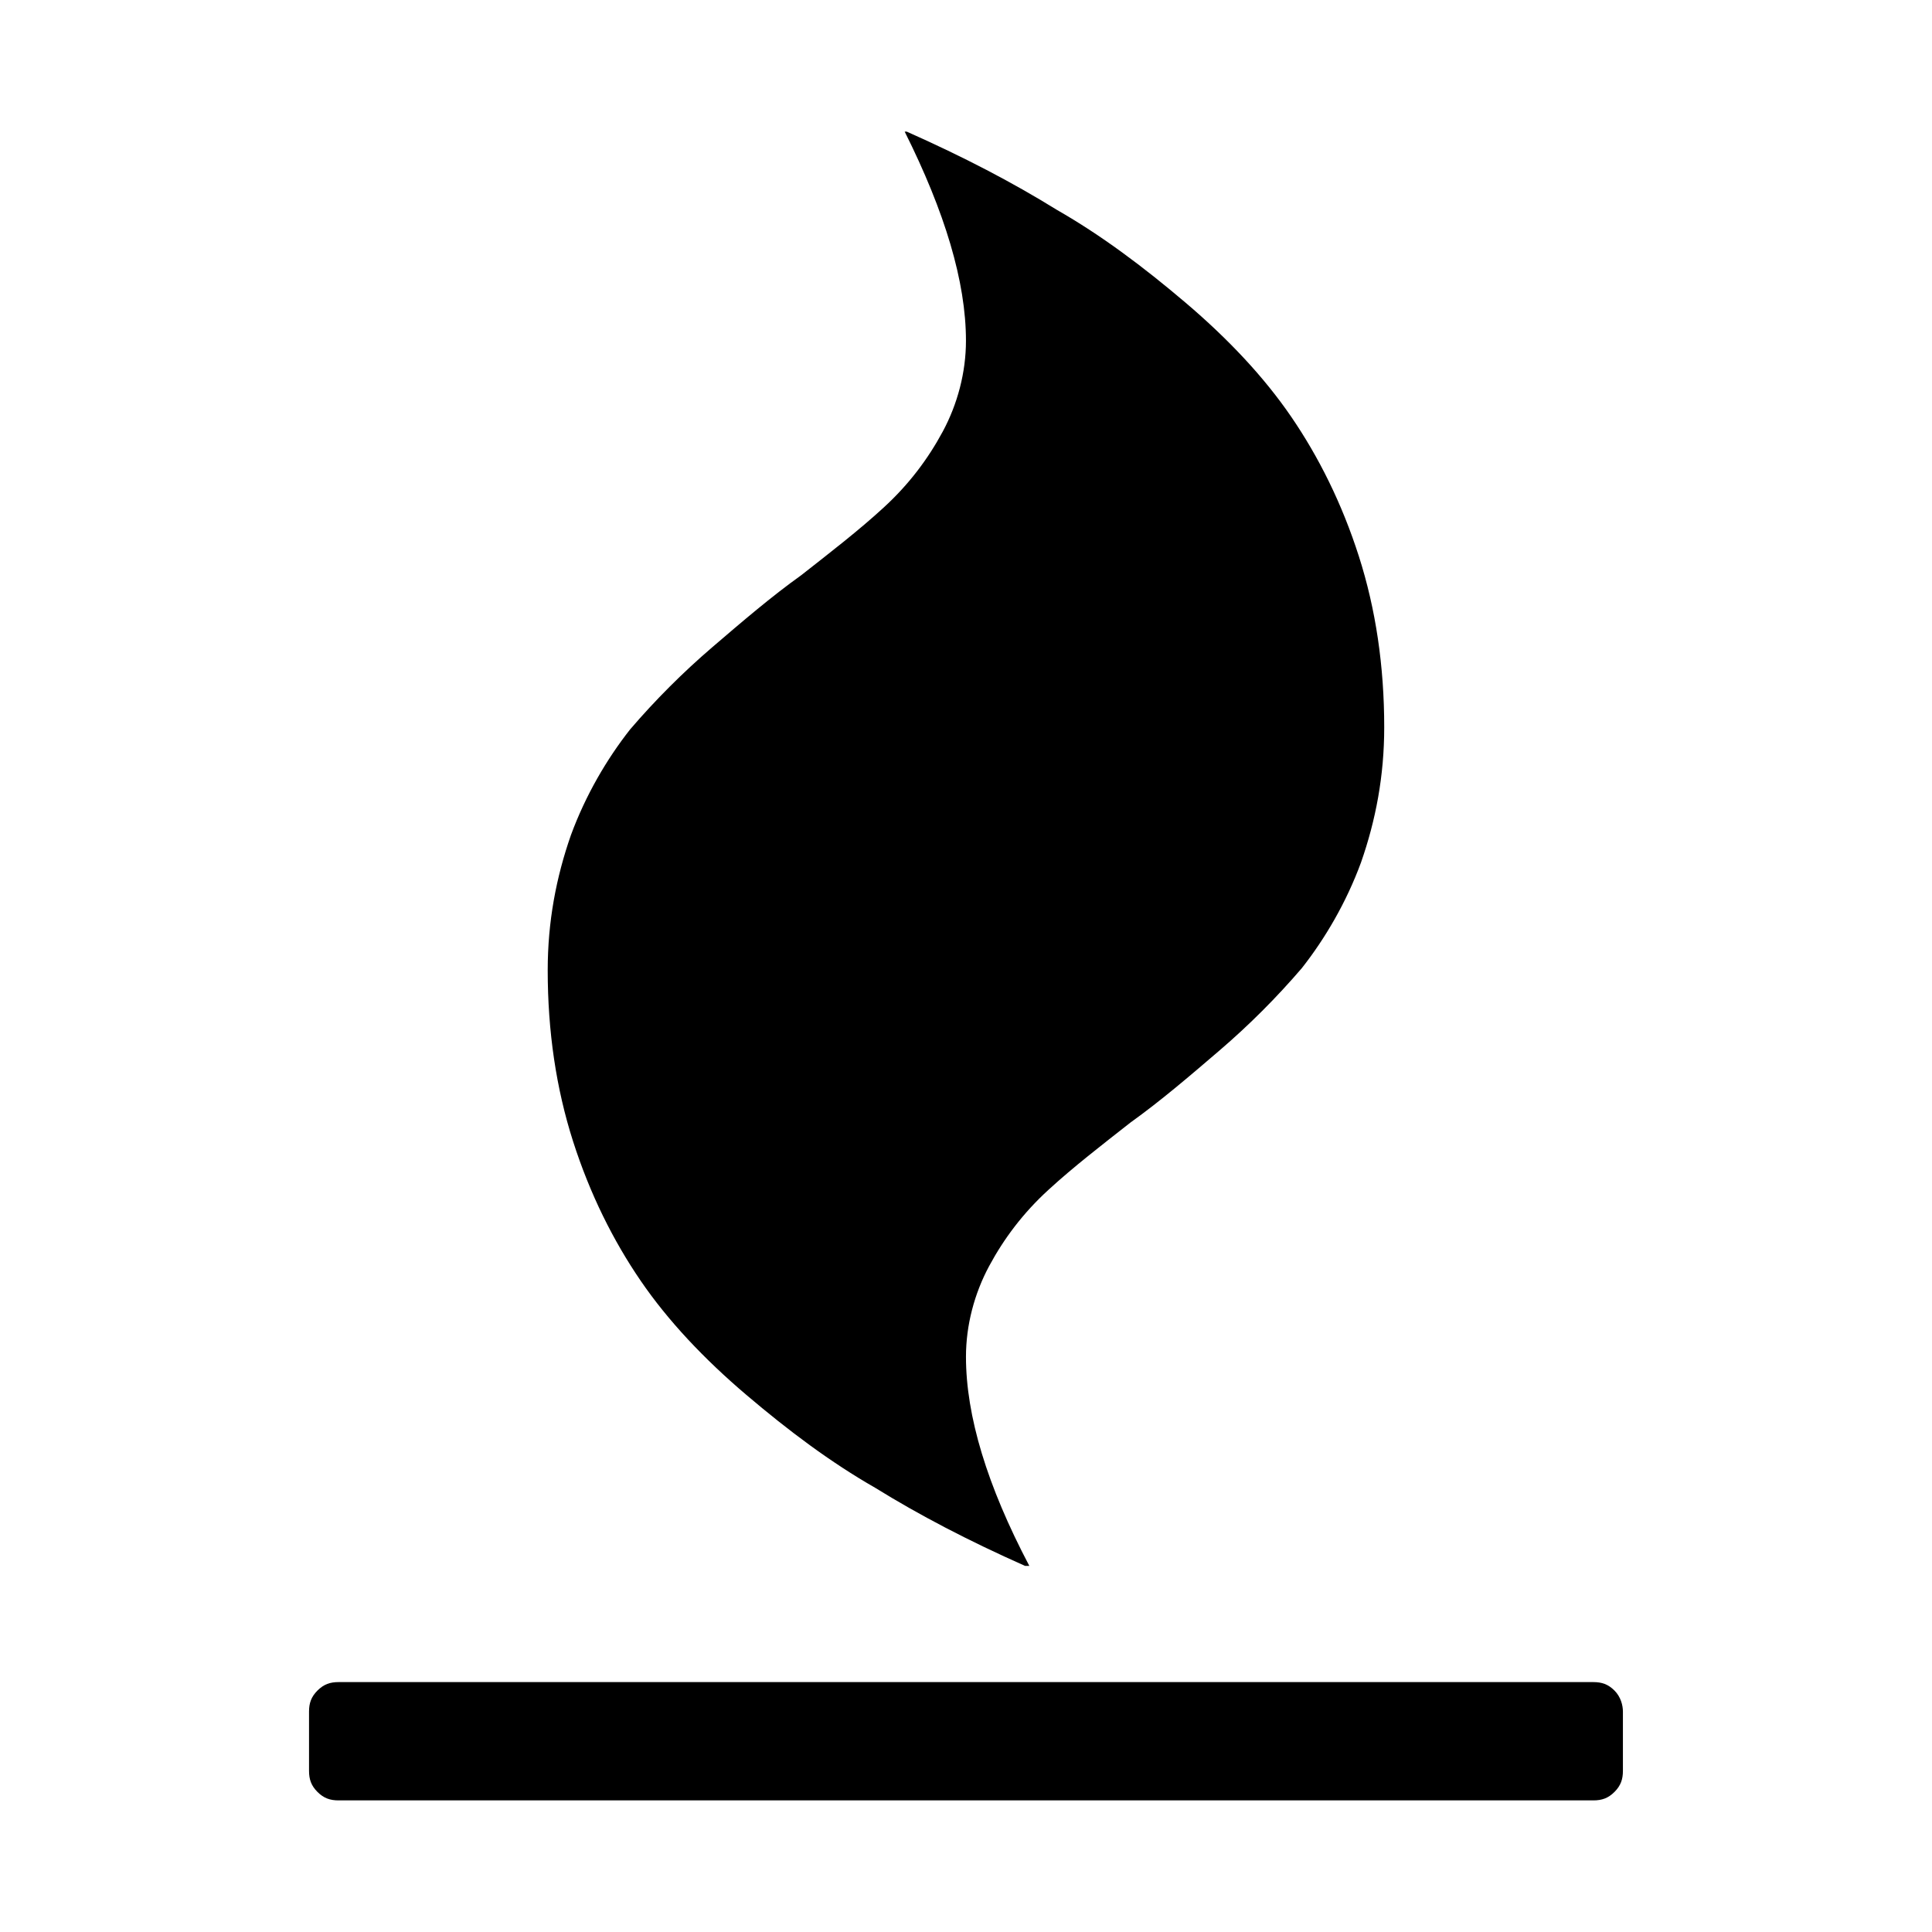
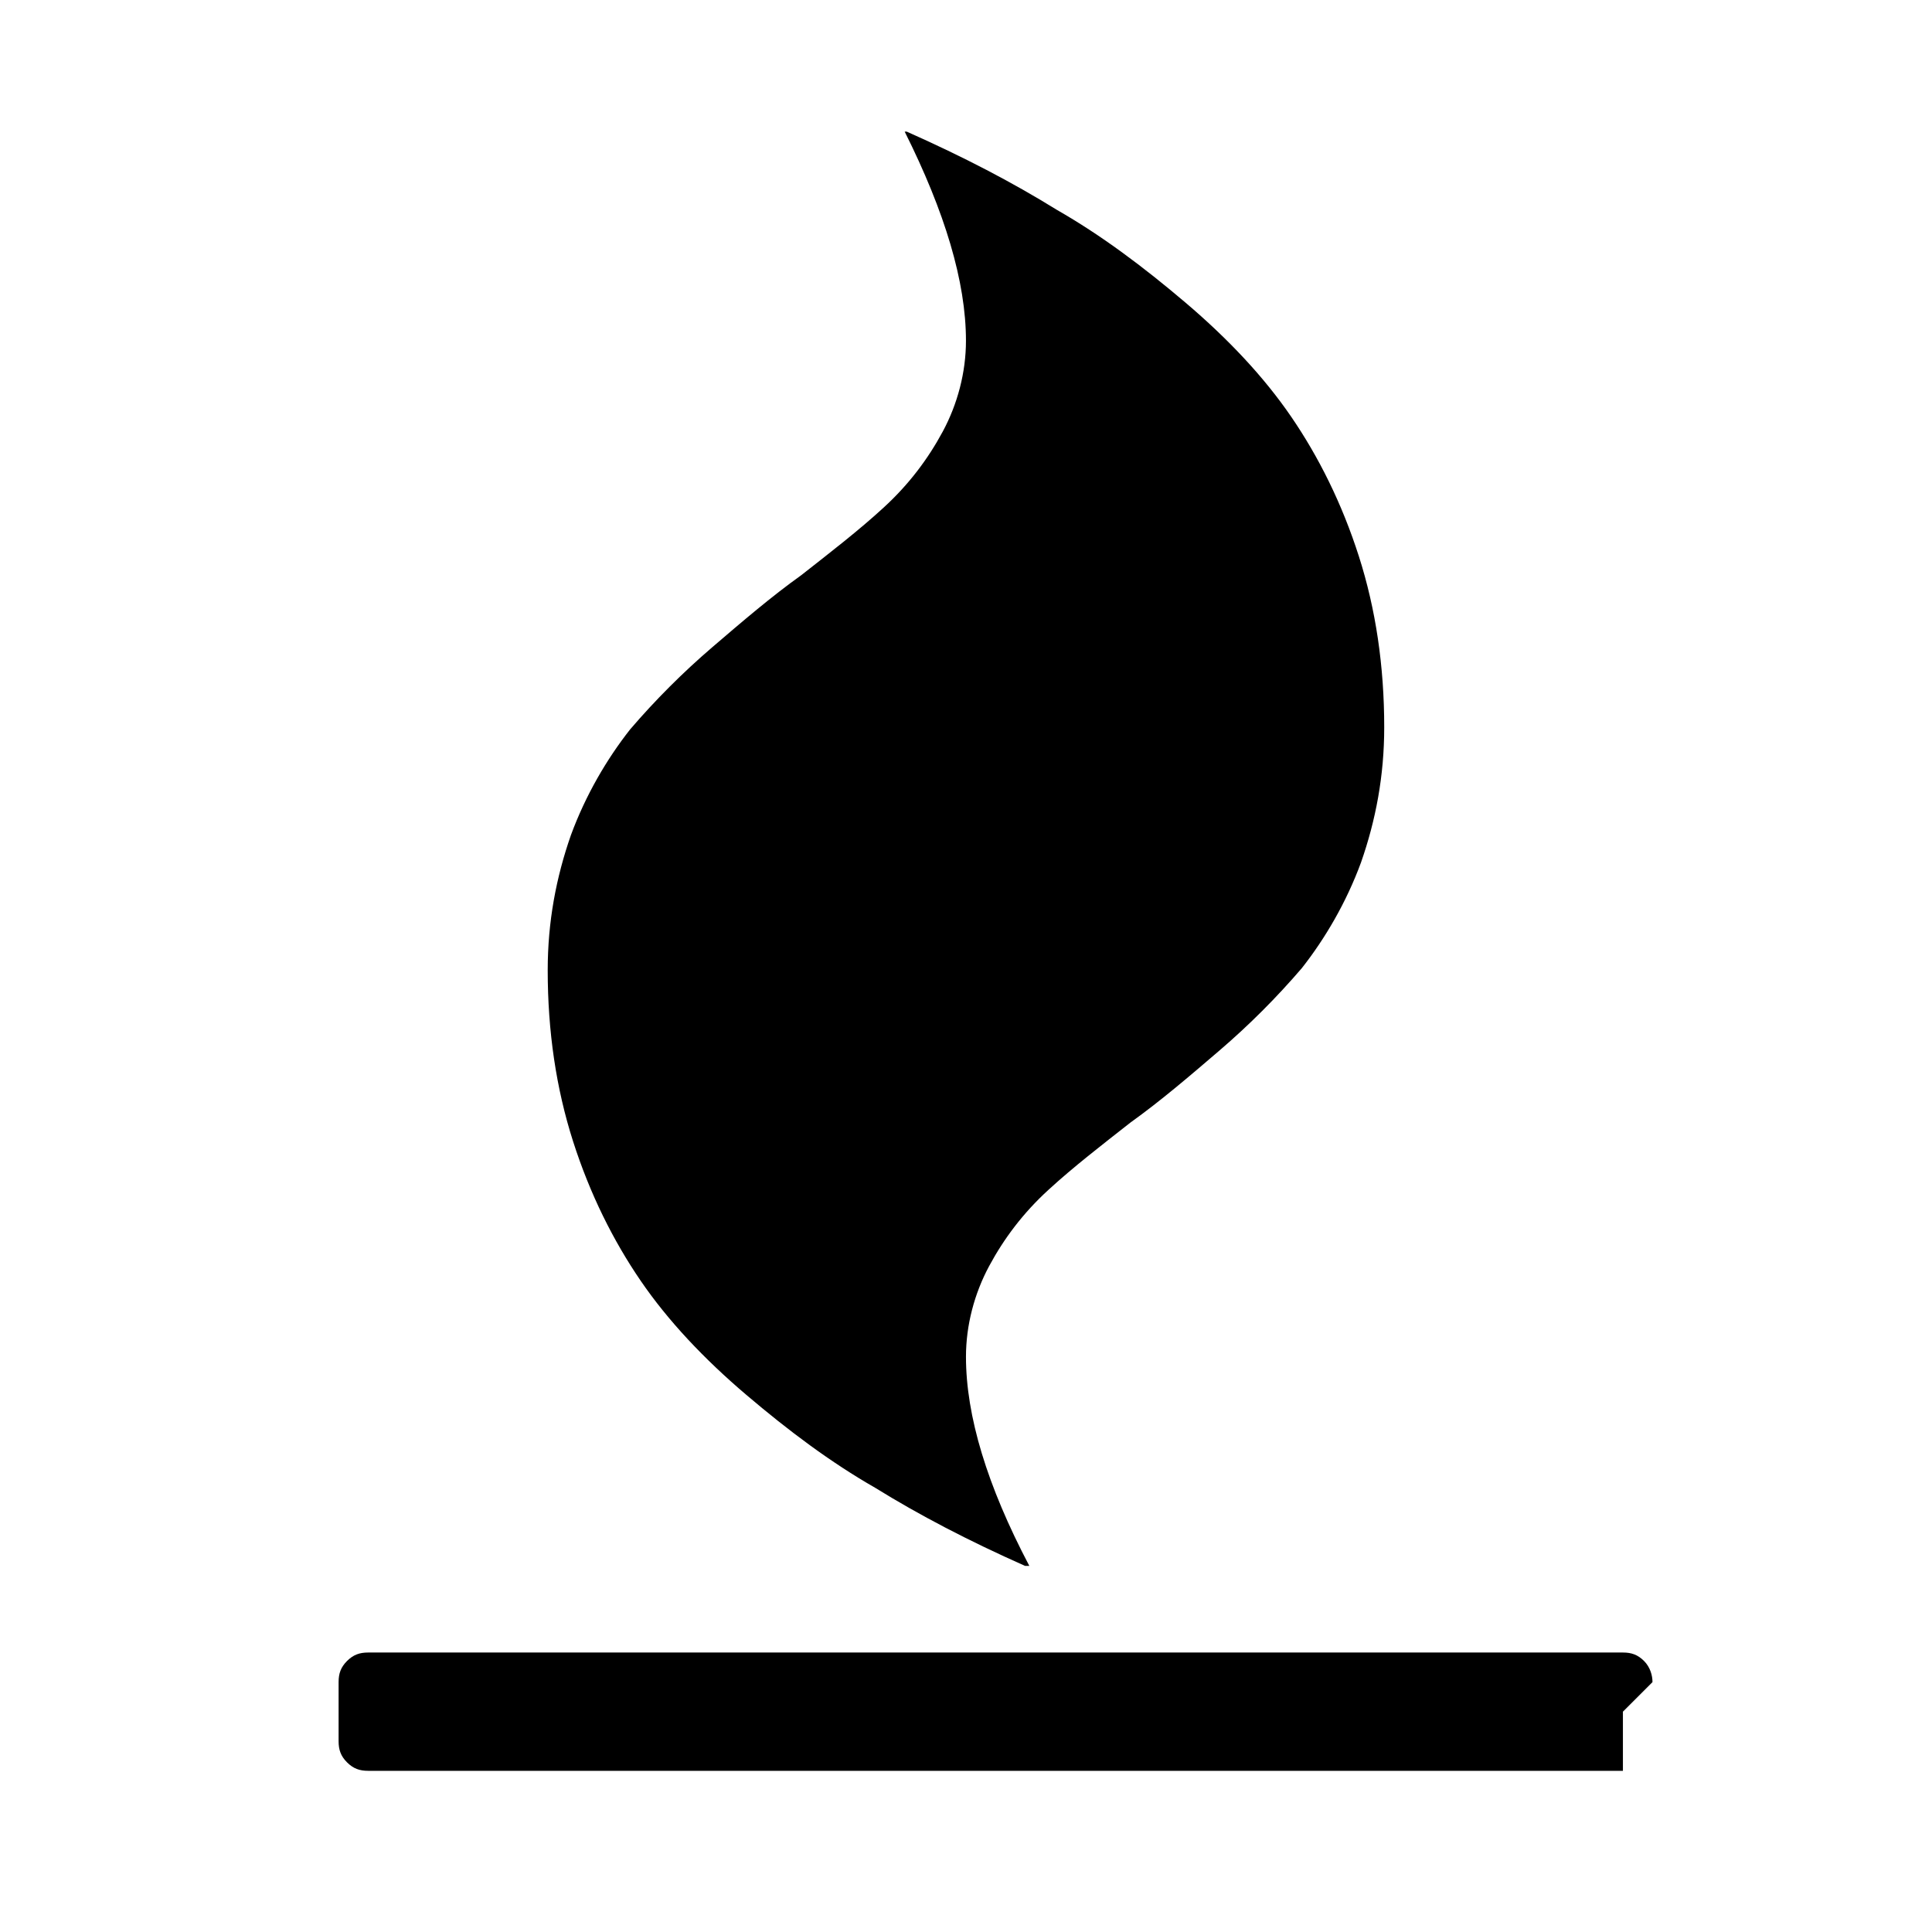
<svg xmlns="http://www.w3.org/2000/svg" fill="#000000" width="800px" height="800px" version="1.1" viewBox="144 144 512 512">
-   <path d="m574.09 597.61v15.676c0 2.238-0.559 3.918-2.238 5.598-1.68 1.68-3.359 2.238-5.598 2.238h-332.52c-2.238 0-3.918-0.559-5.598-2.238-1.68-1.68-2.238-3.359-2.238-5.598v-15.676c0-2.238 0.559-3.918 2.238-5.598 1.68-1.68 3.359-2.238 5.598-2.238h332.52c2.238 0 3.918 0.559 5.598 2.238 1.676 1.676 2.238 3.918 2.238 5.598zm-63.258-260.86c0 12.875-2.238 24.629-6.156 35.828-3.918 10.637-9.516 20.152-15.676 27.988-6.719 7.836-13.996 15.113-21.832 21.832s-15.676 13.434-23.512 19.031c-7.836 6.156-15.113 11.754-21.832 17.914-6.719 6.156-11.754 12.875-15.676 20.152-3.918 7.277-6.156 15.676-6.156 24.07 0 15.676 5.598 34.148 16.793 55.418h-1.121c-15.113-6.719-27.988-13.434-39.746-20.711-11.754-6.719-22.953-15.113-34.148-24.629-11.195-9.516-20.711-19.594-27.988-30.23s-13.434-22.953-17.914-36.945c-4.477-13.996-6.719-29.109-6.719-45.344 0-12.875 2.238-24.629 6.156-35.828 3.918-10.637 9.516-20.152 15.676-27.988 6.719-7.836 13.996-15.113 21.832-21.832 7.836-6.719 15.676-13.434 23.512-19.031 7.836-6.156 15.113-11.754 21.832-17.914 6.719-6.156 11.754-12.875 15.676-20.152 3.918-7.277 6.156-15.676 6.156-24.07 0-15.676-5.598-34.148-16.234-55.418h0.559c15.113 6.719 27.988 13.434 39.746 20.711 11.754 6.719 22.953 15.113 34.148 24.629 11.195 9.516 20.711 19.594 27.988 30.23 7.277 10.637 13.434 22.953 17.914 36.945 4.484 13.996 6.723 29.109 6.723 45.344z" />
+   <path d="m574.09 597.61v15.676h-332.52c-2.238 0-3.918-0.559-5.598-2.238-1.68-1.68-2.238-3.359-2.238-5.598v-15.676c0-2.238 0.559-3.918 2.238-5.598 1.68-1.68 3.359-2.238 5.598-2.238h332.52c2.238 0 3.918 0.559 5.598 2.238 1.676 1.676 2.238 3.918 2.238 5.598zm-63.258-260.86c0 12.875-2.238 24.629-6.156 35.828-3.918 10.637-9.516 20.152-15.676 27.988-6.719 7.836-13.996 15.113-21.832 21.832s-15.676 13.434-23.512 19.031c-7.836 6.156-15.113 11.754-21.832 17.914-6.719 6.156-11.754 12.875-15.676 20.152-3.918 7.277-6.156 15.676-6.156 24.07 0 15.676 5.598 34.148 16.793 55.418h-1.121c-15.113-6.719-27.988-13.434-39.746-20.711-11.754-6.719-22.953-15.113-34.148-24.629-11.195-9.516-20.711-19.594-27.988-30.23s-13.434-22.953-17.914-36.945c-4.477-13.996-6.719-29.109-6.719-45.344 0-12.875 2.238-24.629 6.156-35.828 3.918-10.637 9.516-20.152 15.676-27.988 6.719-7.836 13.996-15.113 21.832-21.832 7.836-6.719 15.676-13.434 23.512-19.031 7.836-6.156 15.113-11.754 21.832-17.914 6.719-6.156 11.754-12.875 15.676-20.152 3.918-7.277 6.156-15.676 6.156-24.07 0-15.676-5.598-34.148-16.234-55.418h0.559c15.113 6.719 27.988 13.434 39.746 20.711 11.754 6.719 22.953 15.113 34.148 24.629 11.195 9.516 20.711 19.594 27.988 30.23 7.277 10.637 13.434 22.953 17.914 36.945 4.484 13.996 6.723 29.109 6.723 45.344z" />
</svg>